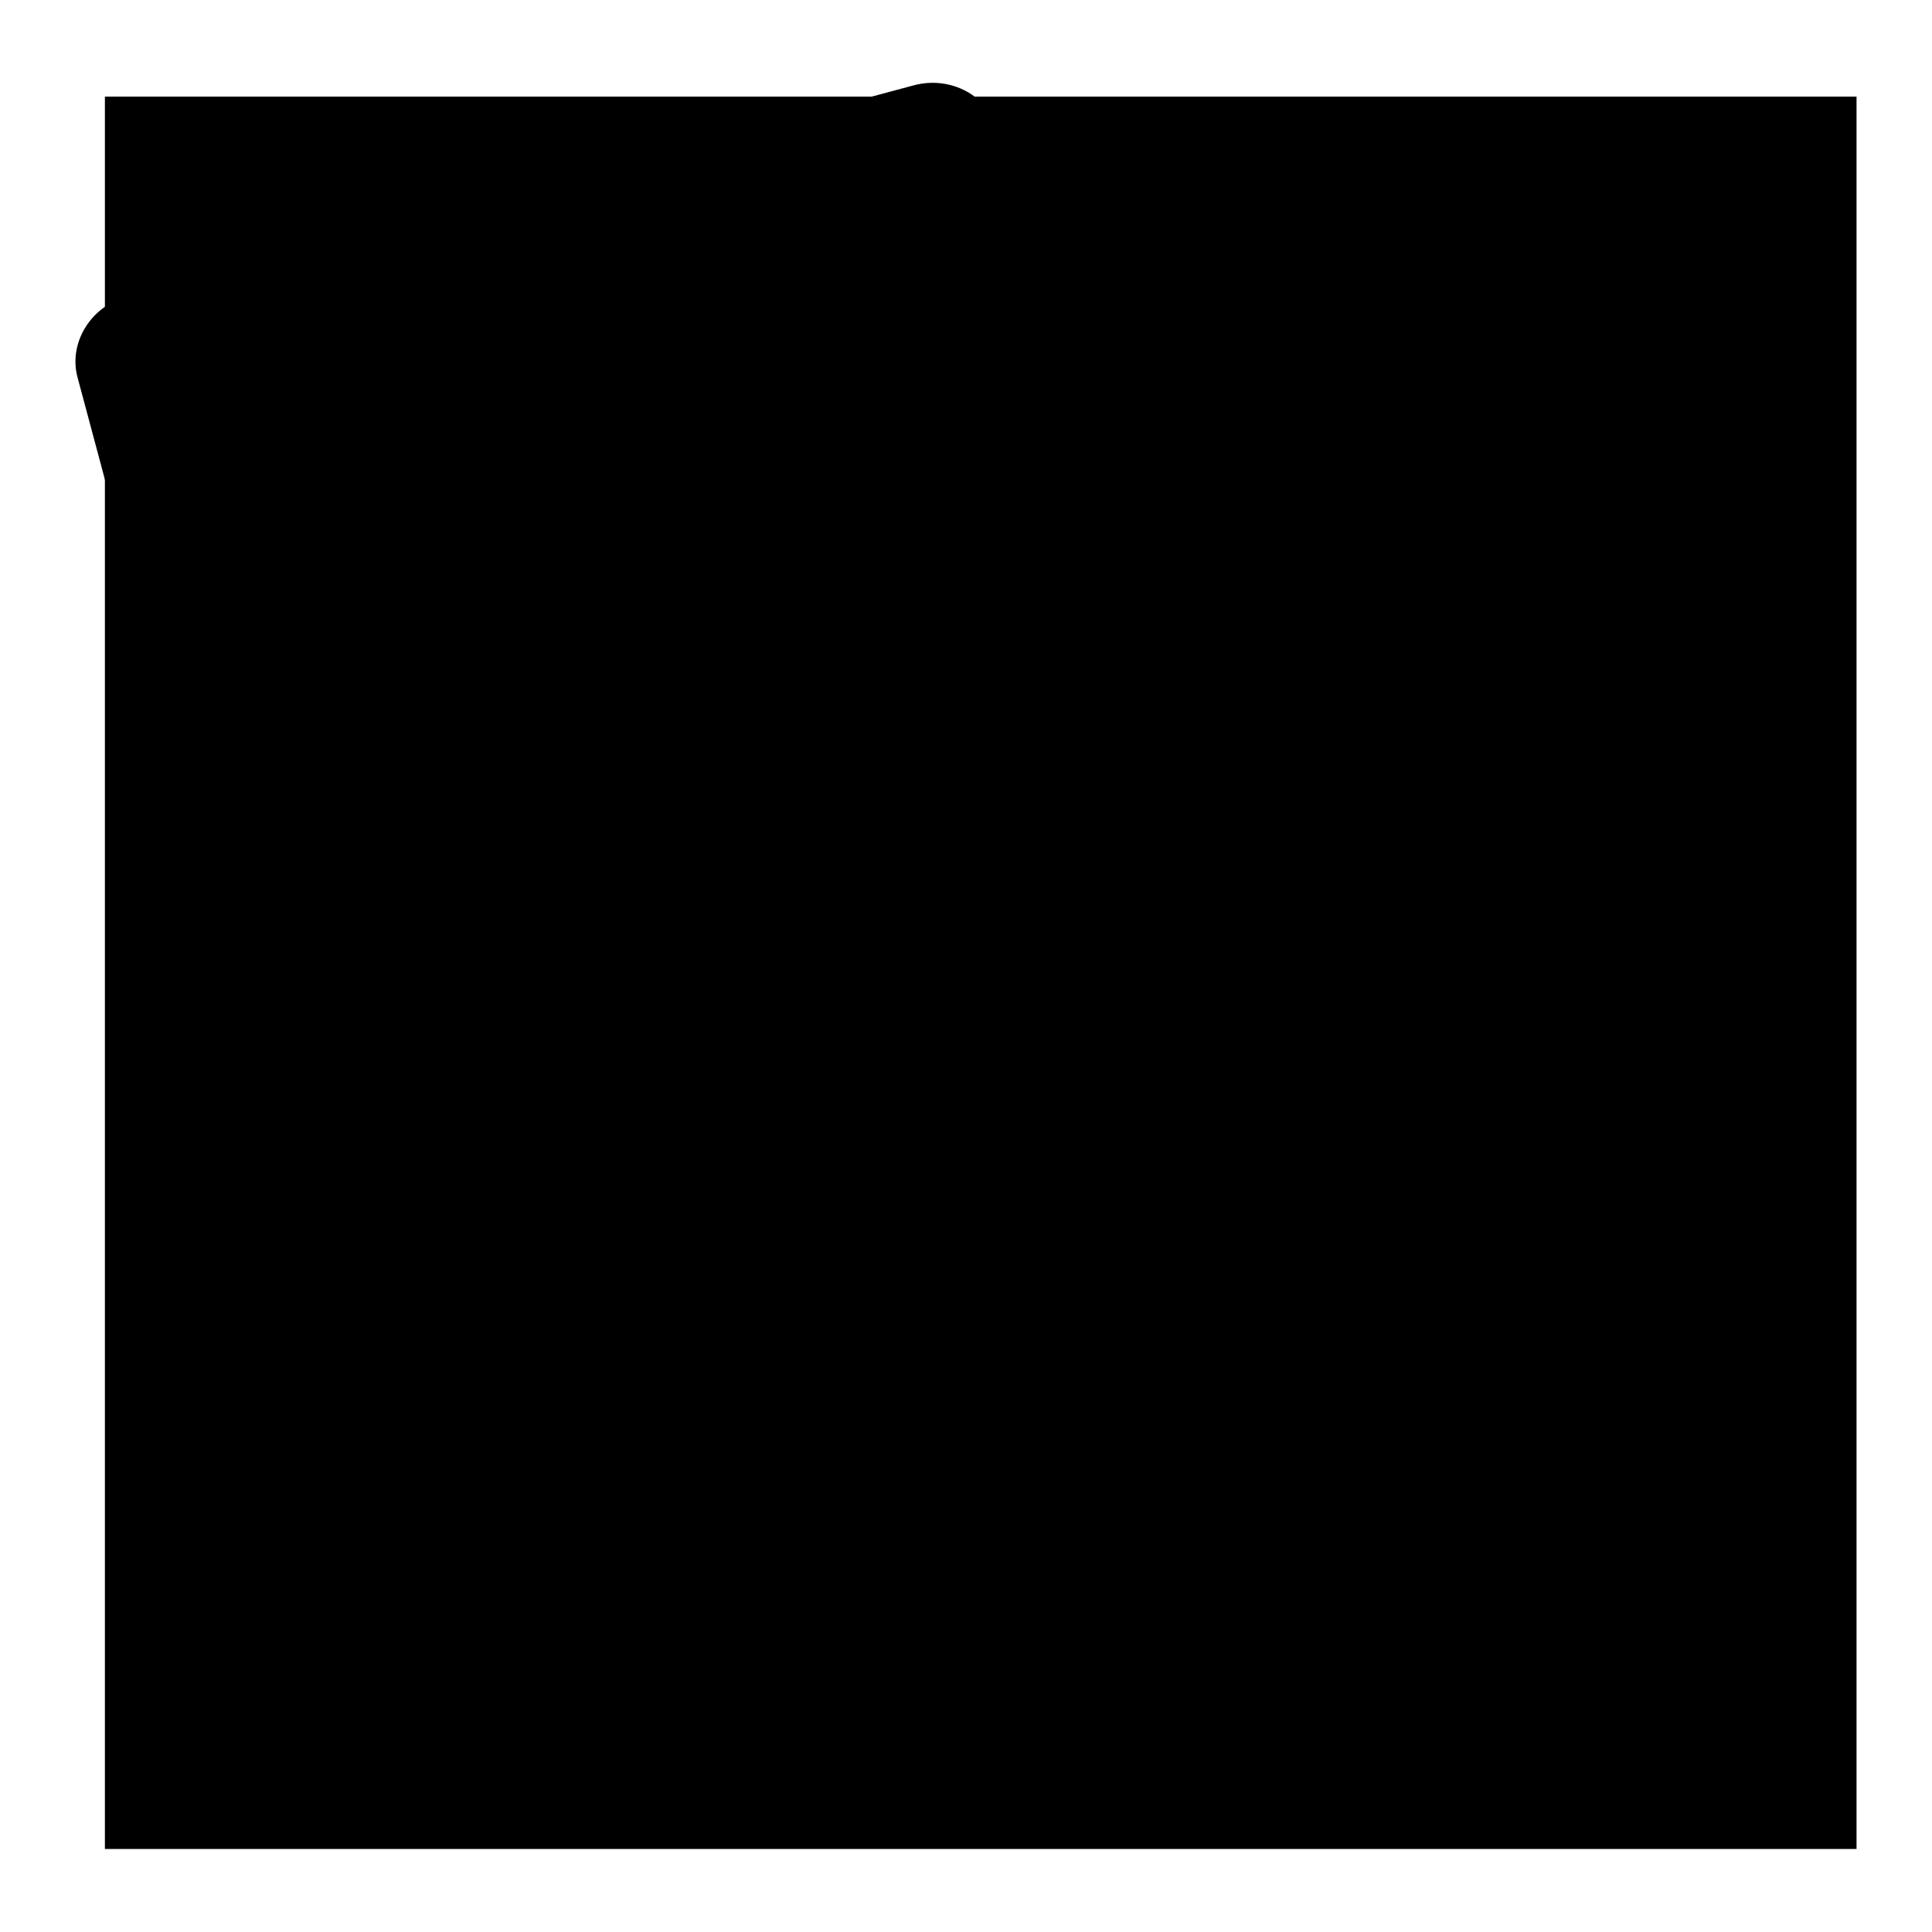
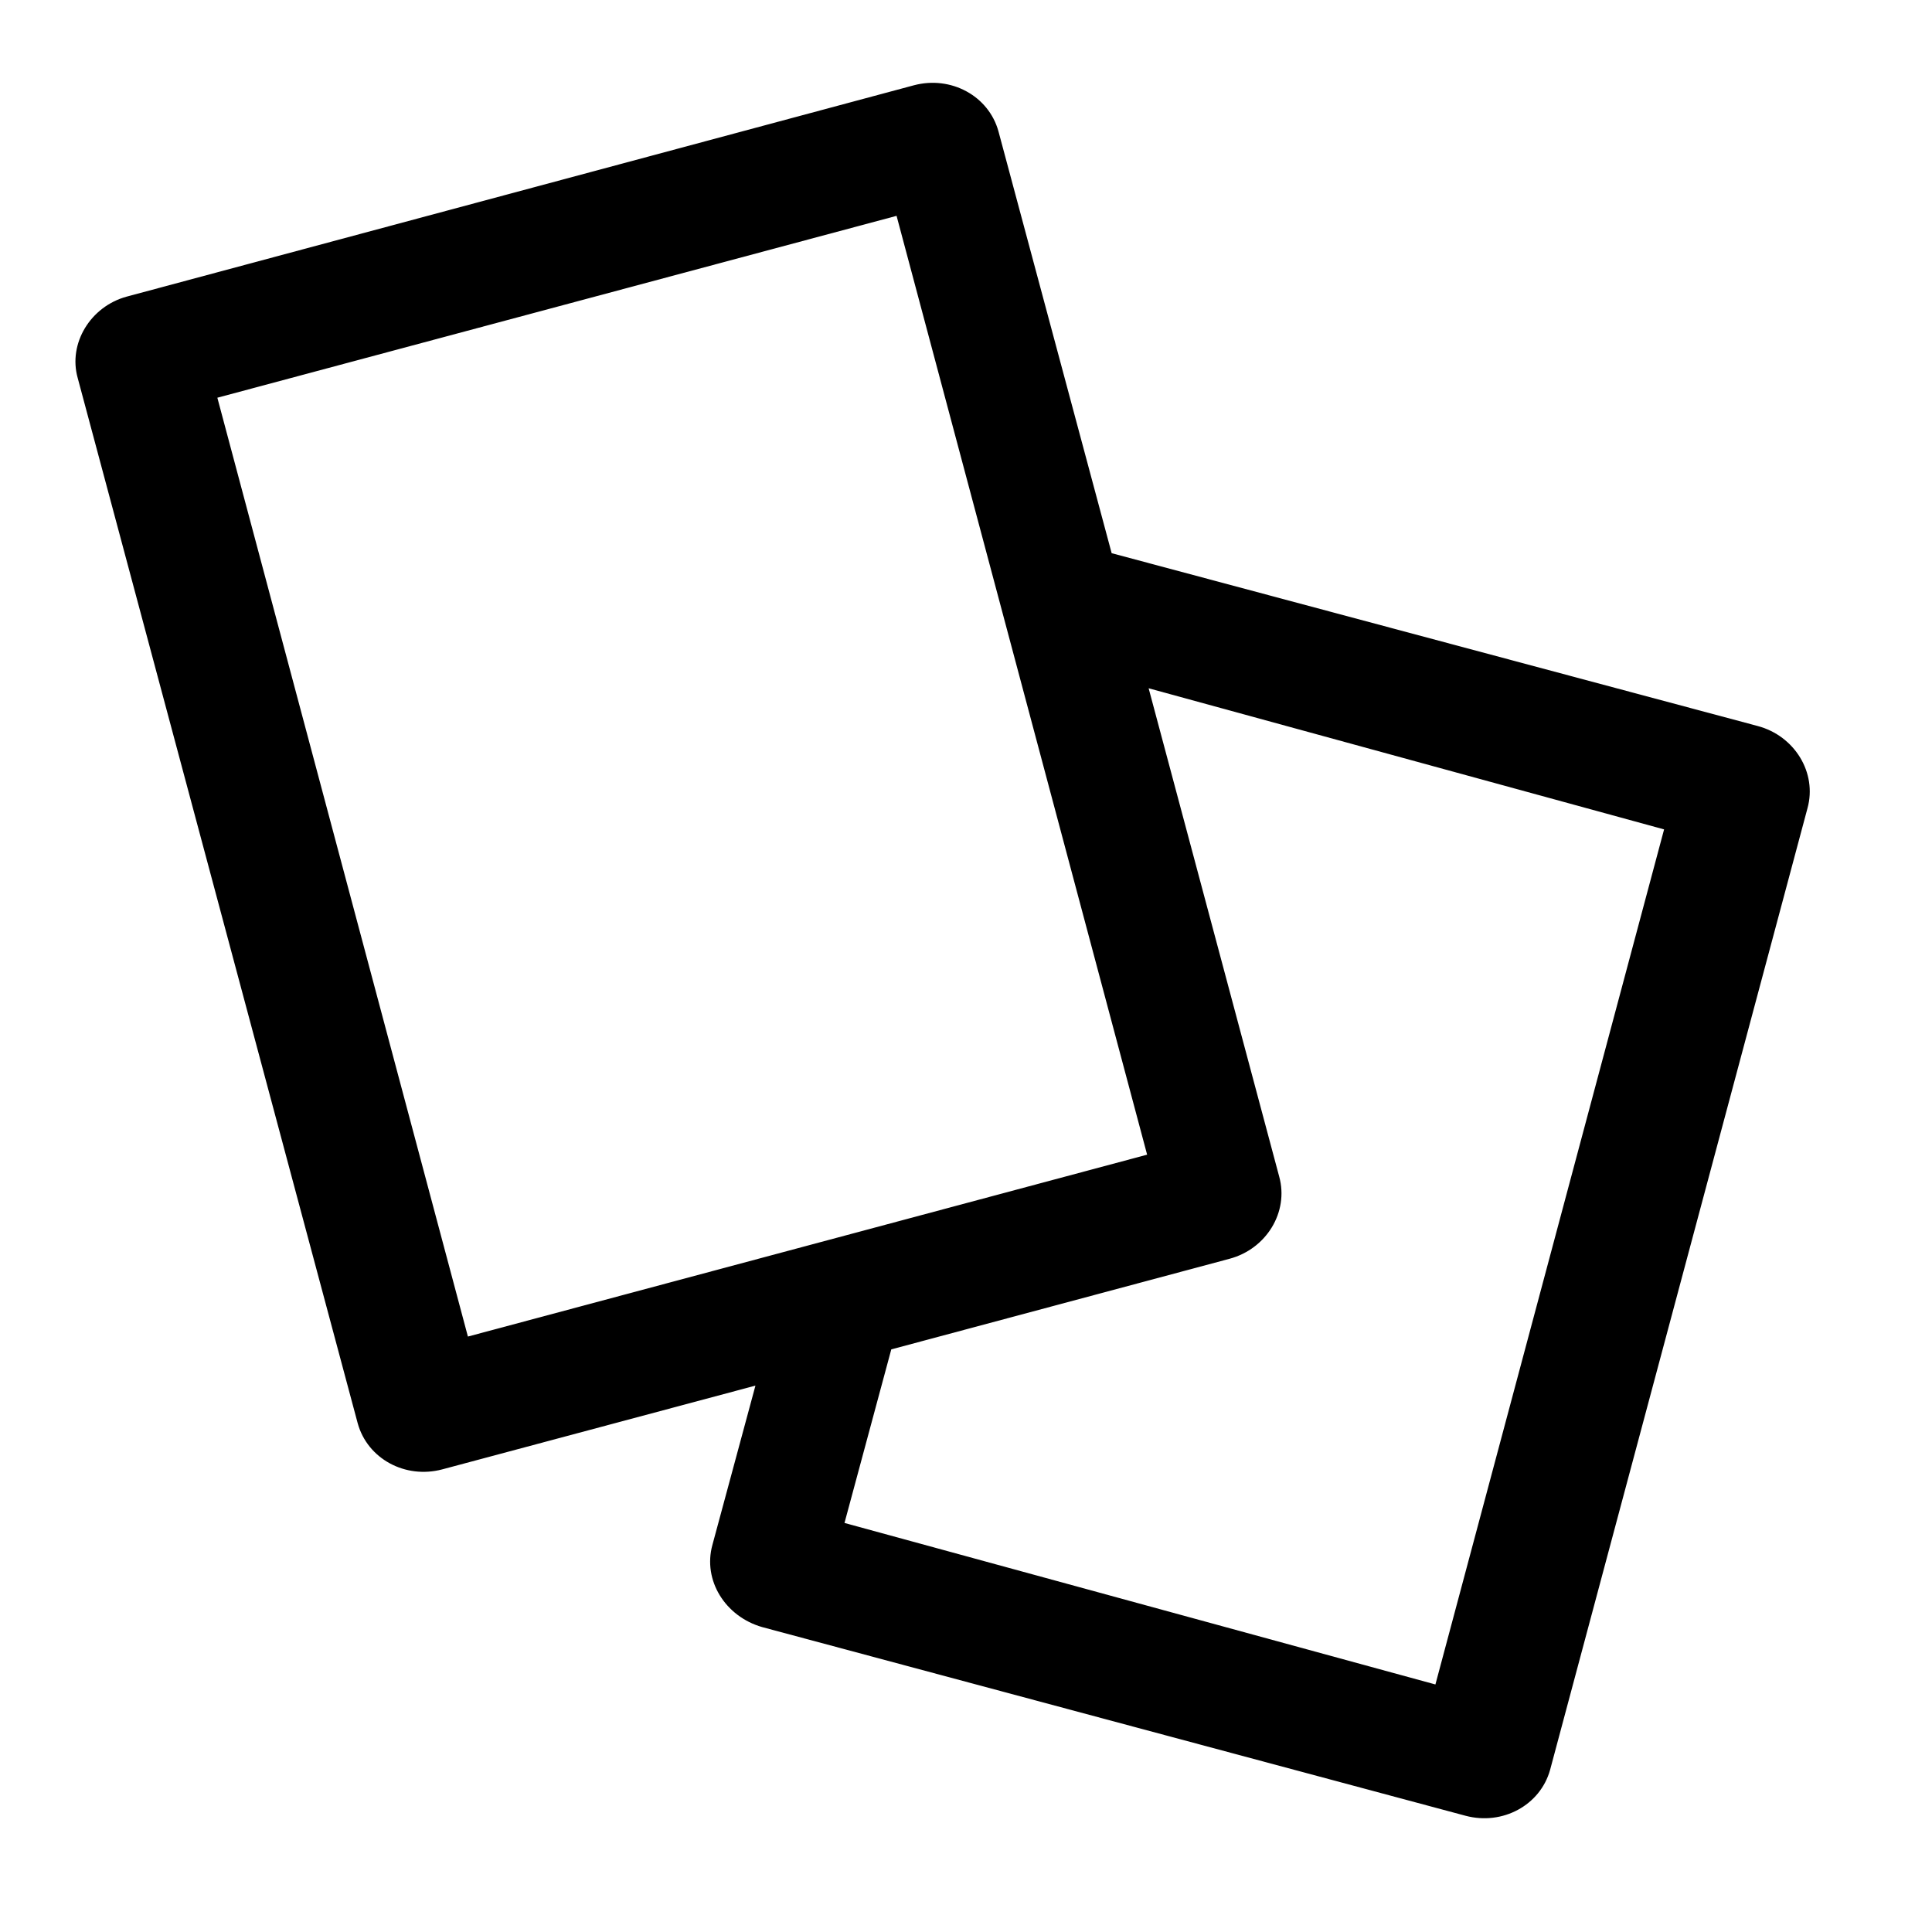
<svg xmlns="http://www.w3.org/2000/svg" version="1.1" x="0px" y="0px" viewBox="0 0 256 256" enable-background="new 0 0 256 256" xml:space="preserve">
  <g>
    <g>
-       <path fill="#000000" d="M13.9,12.8H246V245H13.9V12.8L13.9,12.8z" />
      <path fill="#000000" d="M232.9,96.2l-85.6-22.9l-15-55.9c-1.3-4.7-6.3-7.4-11.2-6.1l-104.3,28C12,40.6,9,45.5,10.3,50.1l37.1,138.5c1.3,4.7,6.3,7.4,11.2,6.1l41.5-11.1l-5.7,21.1c-1.3,4.7,1.7,9.5,6.6,10.9l93.2,25c4.9,1.3,9.9-1.4,11.2-6.1l34.1-127.4C240.8,102.4,237.8,97.5,232.9,96.2L232.9,96.2z M28.8,52.7l90-24.1L152,153l-90,24.1L28.8,52.7L28.8,52.7z M190.2,223.2l-78.3-21.4l6.2-23l44.8-12c4.9-1.3,7.9-6.2,6.6-10.9l-17.3-64.7l68.3,18.7L190.2,223.2L190.2,223.2z" />
    </g>
  </g>
</svg>